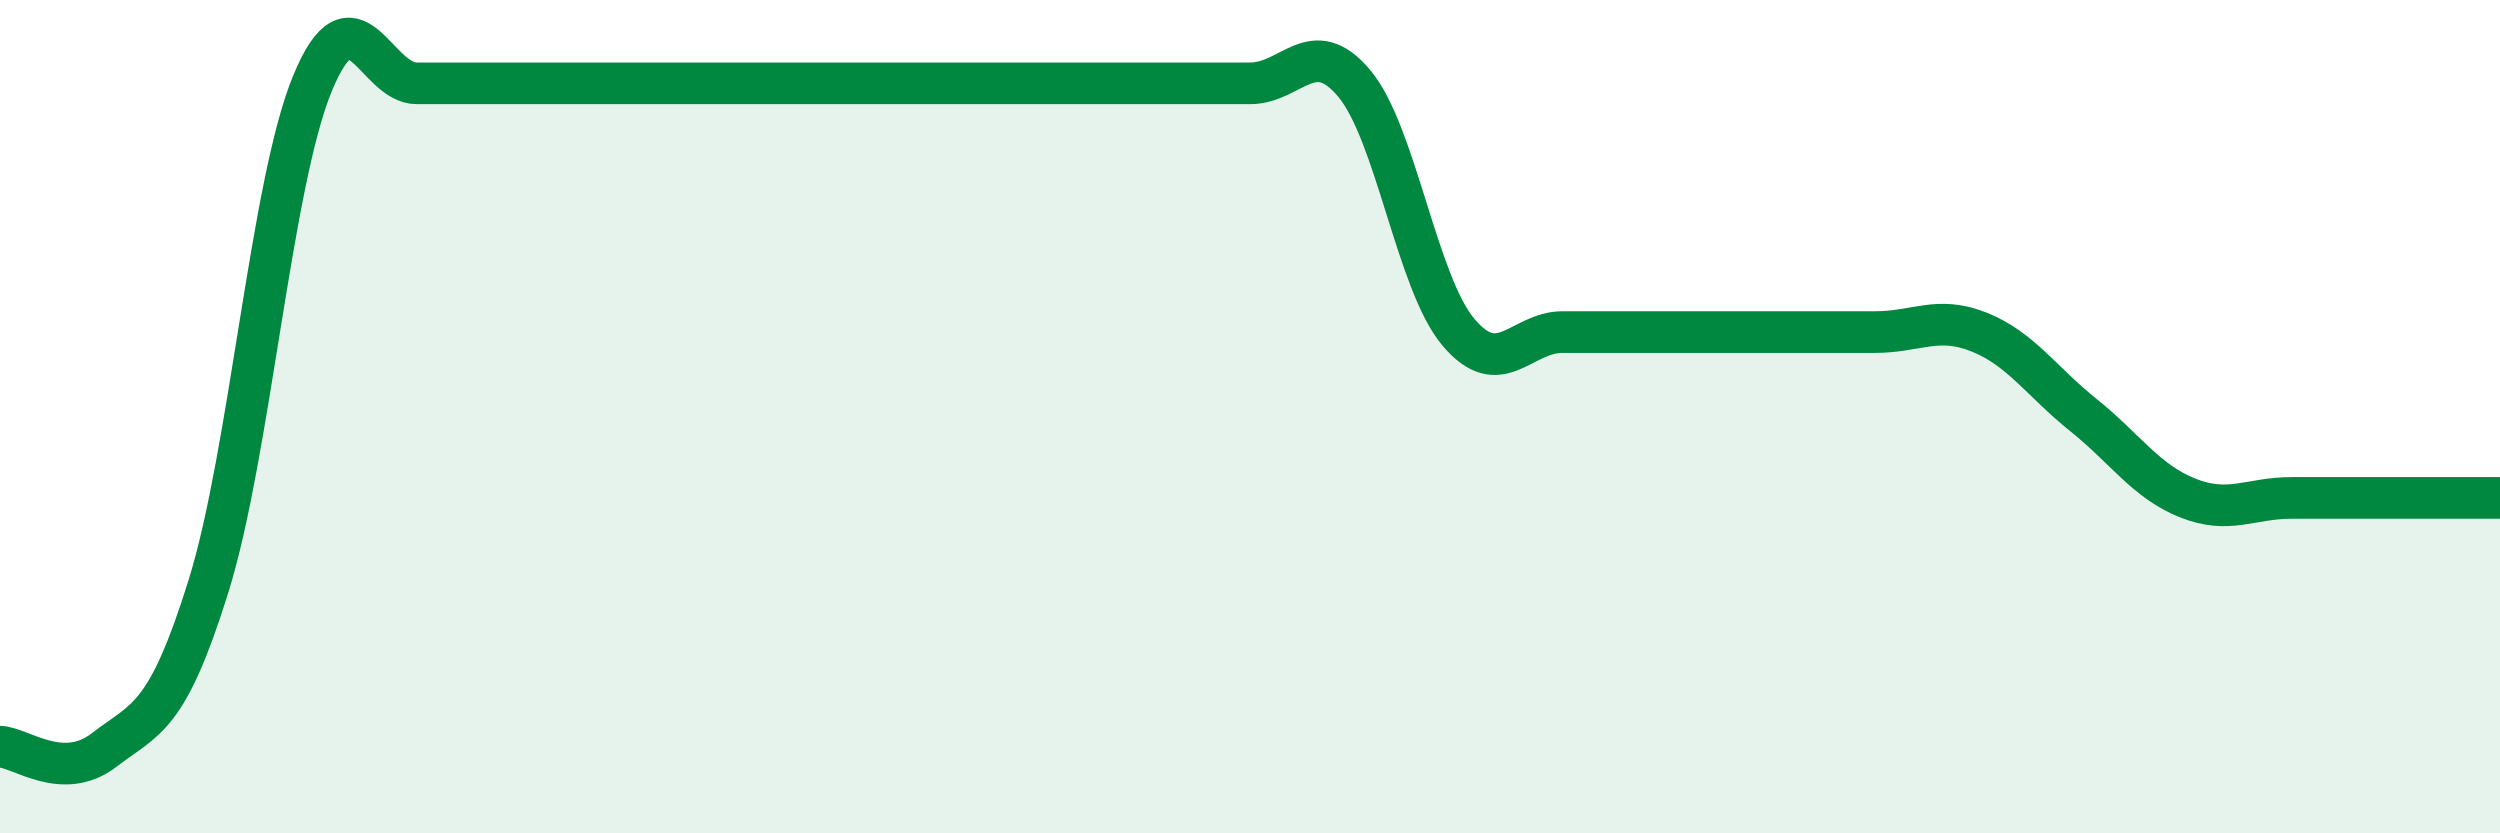
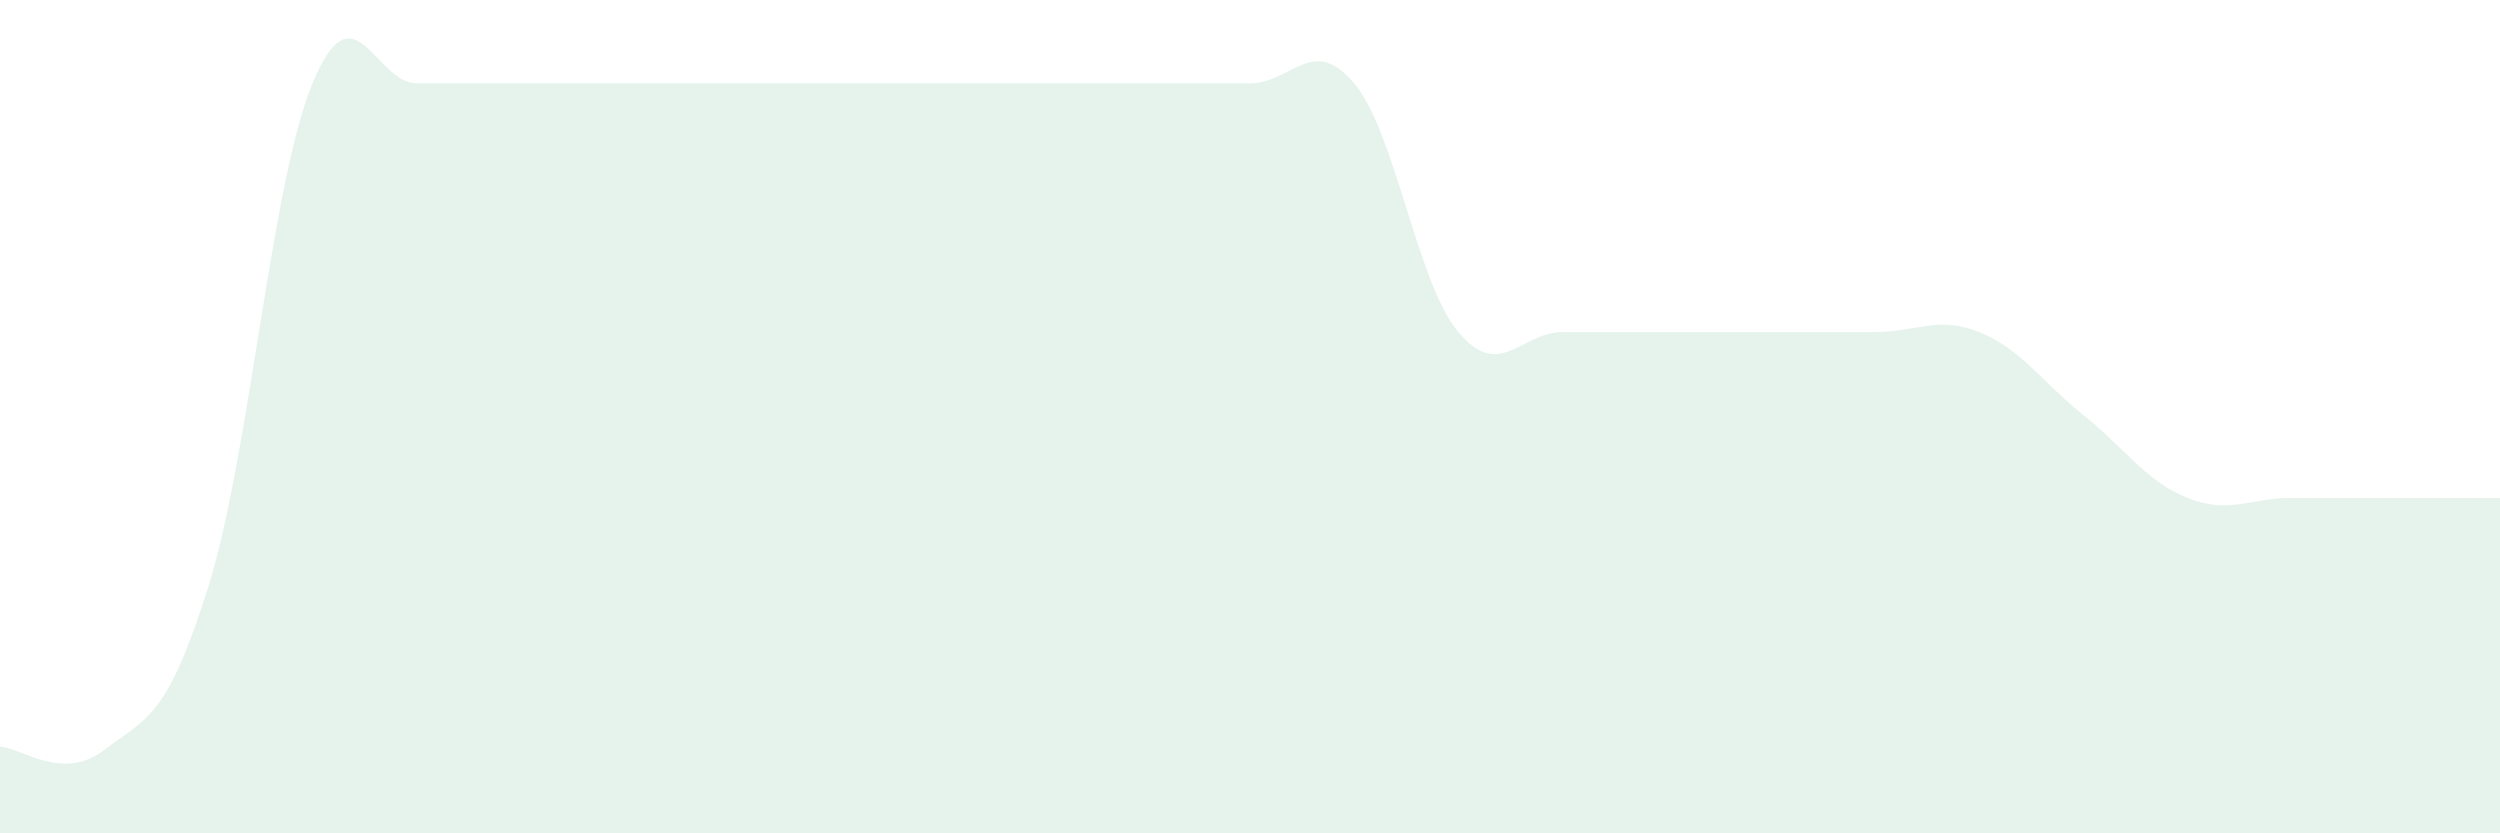
<svg xmlns="http://www.w3.org/2000/svg" width="60" height="20" viewBox="0 0 60 20">
  <path d="M 0,17.92 C 0.5,17.94 1.5,18.77 2.5,18 C 3.5,17.23 4,17.28 5,14.08 C 6,10.88 6.5,4.42 7.5,2 C 8.5,-0.42 9,2 10,2 C 11,2 11.5,2 12.5,2 C 13.5,2 14,2 15,2 C 16,2 16.5,2 17.5,2 C 18.5,2 19,2 20,2 C 21,2 21.5,2 22.5,2 C 23.5,2 24,2 25,2 C 26,2 26.5,2 27.5,2 C 28.5,2 29,2 30,2 C 31,2 31.5,0.81 32.5,2 C 33.5,3.19 34,6.78 35,7.97 C 36,9.16 36.5,7.97 37.5,7.97 C 38.5,7.97 39,7.97 40,7.97 C 41,7.97 41.5,7.97 42.5,7.97 C 43.5,7.97 44,7.97 45,7.97 C 46,7.97 46.5,7.57 47.5,7.97 C 48.5,8.37 49,9.16 50,9.96 C 51,10.76 51.5,11.55 52.5,11.95 C 53.5,12.35 54,11.95 55,11.95 C 56,11.95 56.5,11.95 57.5,11.95 C 58.5,11.95 59.5,11.95 60,11.95L60 20L0 20Z" fill="#008740" opacity="0.1" stroke-linecap="round" stroke-linejoin="round" />
-   <path d="M 0,17.92 C 0.5,17.94 1.5,18.77 2.5,18 C 3.5,17.23 4,17.28 5,14.08 C 6,10.88 6.5,4.42 7.5,2 C 8.5,-0.42 9,2 10,2 C 11,2 11.5,2 12.5,2 C 13.5,2 14,2 15,2 C 16,2 16.5,2 17.5,2 C 18.5,2 19,2 20,2 C 21,2 21.5,2 22.5,2 C 23.5,2 24,2 25,2 C 26,2 26.5,2 27.5,2 C 28.5,2 29,2 30,2 C 31,2 31.5,0.81 32.5,2 C 33.5,3.19 34,6.78 35,7.97 C 36,9.16 36.5,7.97 37.5,7.97 C 38.5,7.97 39,7.97 40,7.97 C 41,7.97 41.5,7.97 42.5,7.97 C 43.5,7.97 44,7.97 45,7.97 C 46,7.97 46.5,7.57 47.5,7.97 C 48.5,8.37 49,9.16 50,9.96 C 51,10.76 51.5,11.55 52.5,11.95 C 53.5,12.35 54,11.95 55,11.95 C 56,11.95 56.5,11.95 57.5,11.95 C 58.5,11.95 59.5,11.95 60,11.95" stroke="#008740" stroke-width="1" fill="none" stroke-linecap="round" stroke-linejoin="round" />
</svg>